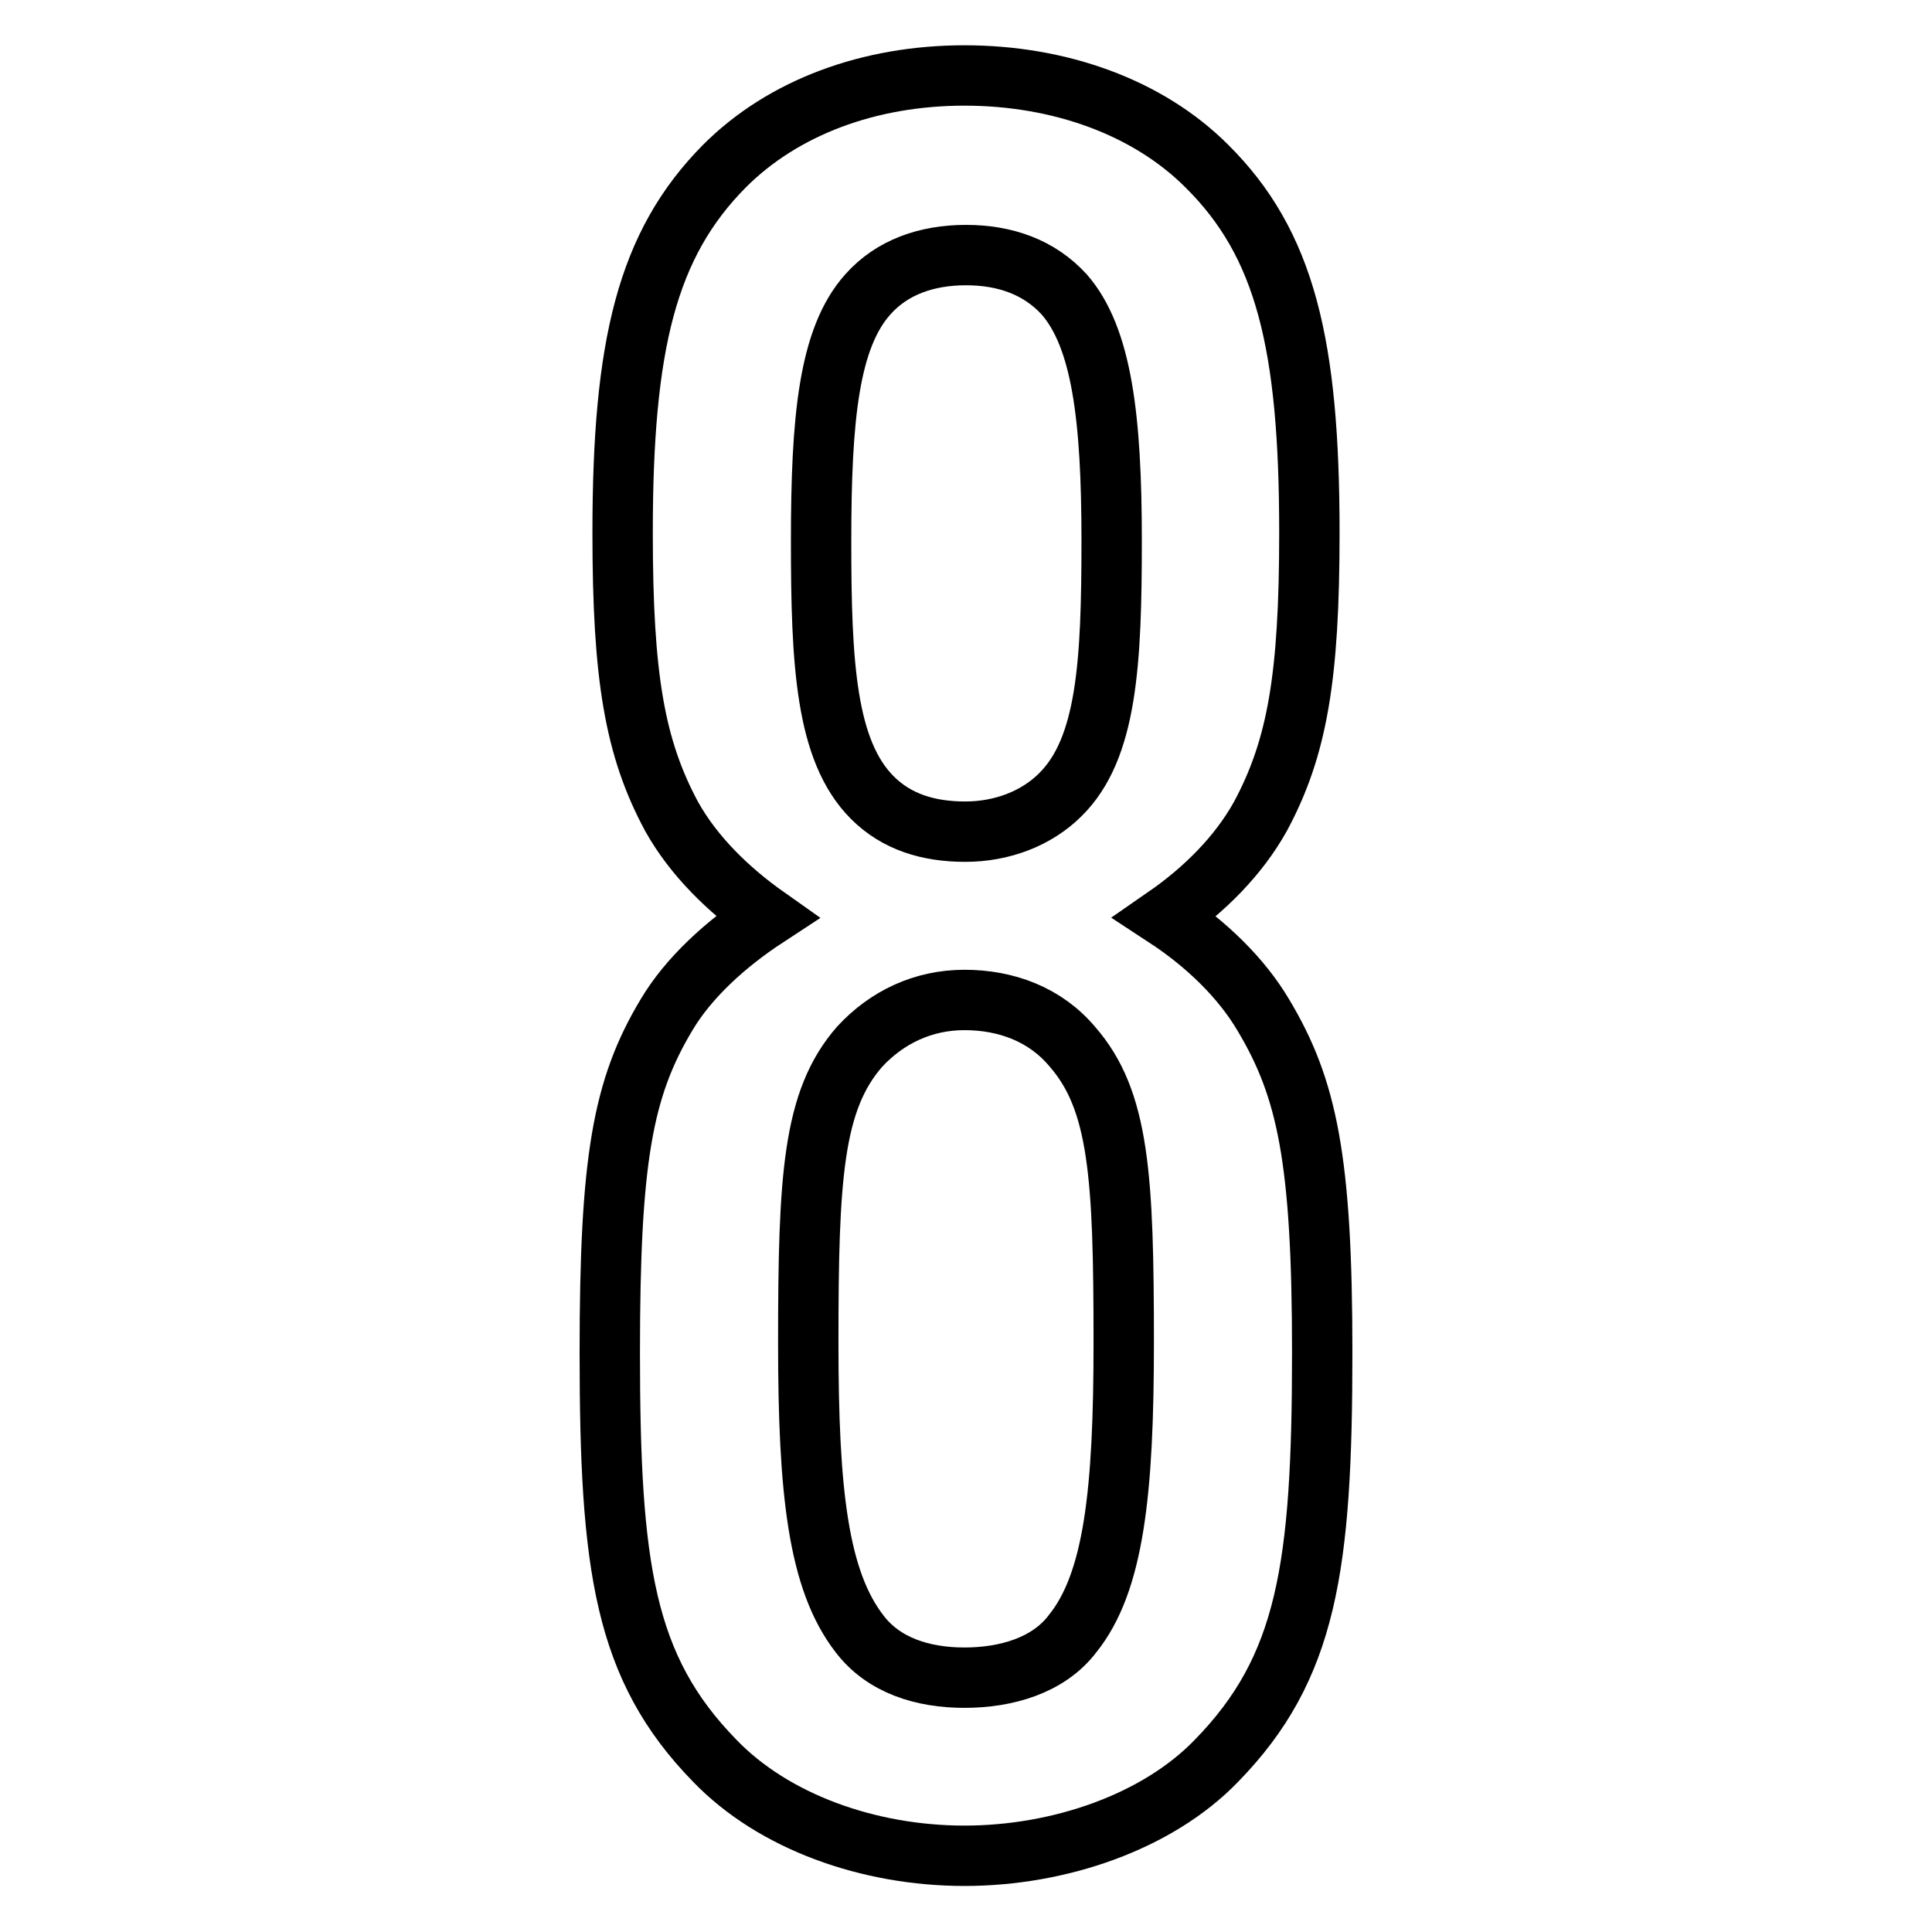
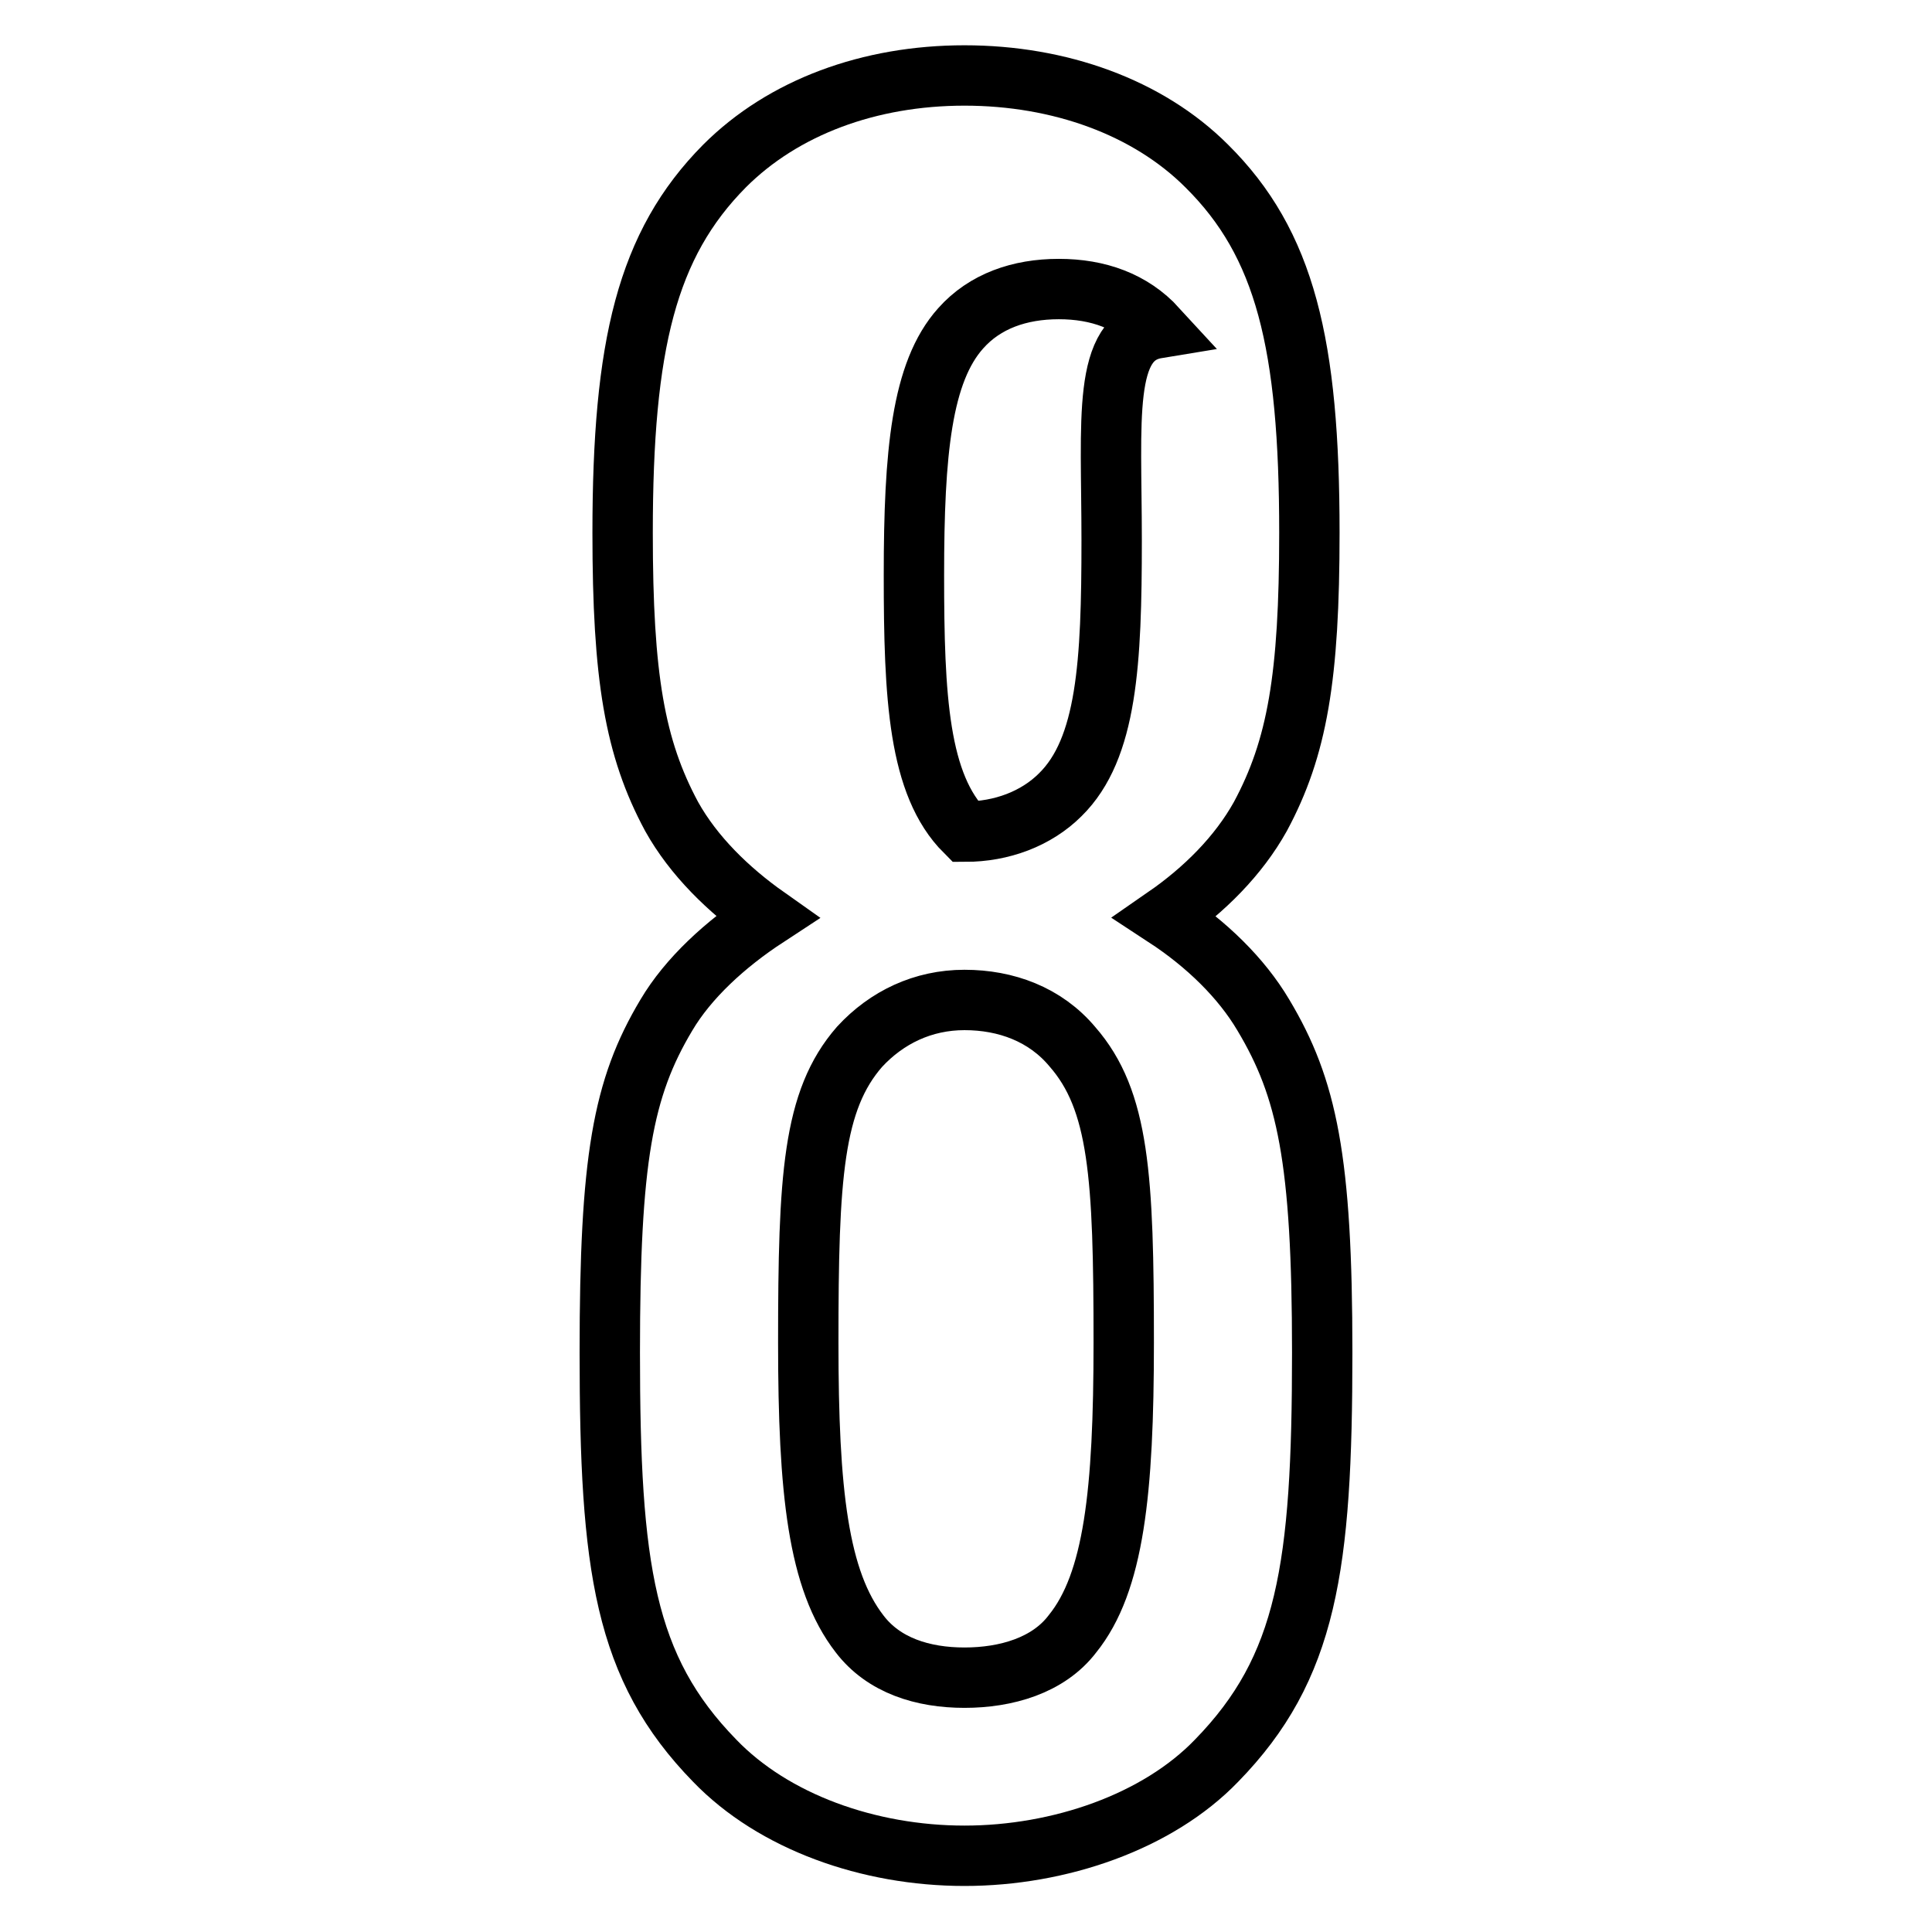
<svg xmlns="http://www.w3.org/2000/svg" version="1.1" x="0px" y="0px" viewBox="0 0 256 256" enable-background="new 0 0 256 256" xml:space="preserve">
  <g>
-     <path stroke-width="8" fill-opacity="0" stroke="#000000" d="M175.2,179.2c0-25.6-2-35-7.8-44.7c-2.9-4.9-7.5-9.4-13-13c5.2-3.6,9.7-8.1,12.6-13.3 c4.9-9.1,6.5-18.5,6.5-37.6c0-25-3.2-38.3-13.6-48.6c-7.8-7.8-19.5-12-32.1-12c-12.6,0-24,4.2-31.8,12 C85.7,32.4,82.5,45.7,82.5,70.6c0,19.1,1.6,28.5,6.5,37.6c2.9,5.2,7.5,9.7,12.6,13.3c-5.5,3.6-10.4,8.1-13.3,13 c-5.8,9.7-7.5,19.1-7.5,44.7c0,28.5,1.9,41.8,13.9,54.1c7.8,8.1,20.4,12.6,33.1,12.6c12.6,0,25.6-4.5,33.4-12.6 C173.2,221,175.2,207.7,175.2,179.2L175.2,179.2z M147.3,71.6c0,16.2-0.6,27.6-6.8,33.7c-3.2,3.2-7.8,4.9-12.6,4.9 c-4.9,0-9.1-1.3-12.3-4.5c-6.2-6.2-6.8-17.8-6.8-34c0-16.2,1-26.9,6.2-32.7c3.2-3.6,7.8-5.2,13-5.2c5.2,0,9.7,1.6,13,5.2 C146,44.7,147.3,55.4,147.3,71.6z M148.9,177.9c0,19.8-1.3,31.8-6.8,38.6c-3.2,4.2-8.8,5.8-14.3,5.8c-5.5,0-10.7-1.6-13.9-5.8 c-5.5-7.1-6.8-18.8-6.8-38.6c0-22,0.6-32.1,6.8-39.2c3.6-3.9,8.4-6.2,13.9-6.2c5.5,0,10.7,1.9,14.3,6.2 C148.3,145.8,148.9,155.9,148.9,177.9z" />
+     <path stroke-width="8" fill-opacity="0" stroke="#000000" d="M175.2,179.2c0-25.6-2-35-7.8-44.7c-2.9-4.9-7.5-9.4-13-13c5.2-3.6,9.7-8.1,12.6-13.3 c4.9-9.1,6.5-18.5,6.5-37.6c0-25-3.2-38.3-13.6-48.6c-7.8-7.8-19.5-12-32.1-12c-12.6,0-24,4.2-31.8,12 C85.7,32.4,82.5,45.7,82.5,70.6c0,19.1,1.6,28.5,6.5,37.6c2.9,5.2,7.5,9.7,12.6,13.3c-5.5,3.6-10.4,8.1-13.3,13 c-5.8,9.7-7.5,19.1-7.5,44.7c0,28.5,1.9,41.8,13.9,54.1c7.8,8.1,20.4,12.6,33.1,12.6c12.6,0,25.6-4.5,33.4-12.6 C173.2,221,175.2,207.7,175.2,179.2L175.2,179.2z M147.3,71.6c0,16.2-0.6,27.6-6.8,33.7c-3.2,3.2-7.8,4.9-12.6,4.9 c-6.2-6.2-6.8-17.8-6.8-34c0-16.2,1-26.9,6.2-32.7c3.2-3.6,7.8-5.2,13-5.2c5.2,0,9.7,1.6,13,5.2 C146,44.7,147.3,55.4,147.3,71.6z M148.9,177.9c0,19.8-1.3,31.8-6.8,38.6c-3.2,4.2-8.8,5.8-14.3,5.8c-5.5,0-10.7-1.6-13.9-5.8 c-5.5-7.1-6.8-18.8-6.8-38.6c0-22,0.6-32.1,6.8-39.2c3.6-3.9,8.4-6.2,13.9-6.2c5.5,0,10.7,1.9,14.3,6.2 C148.3,145.8,148.9,155.9,148.9,177.9z" />
  </g>
</svg>